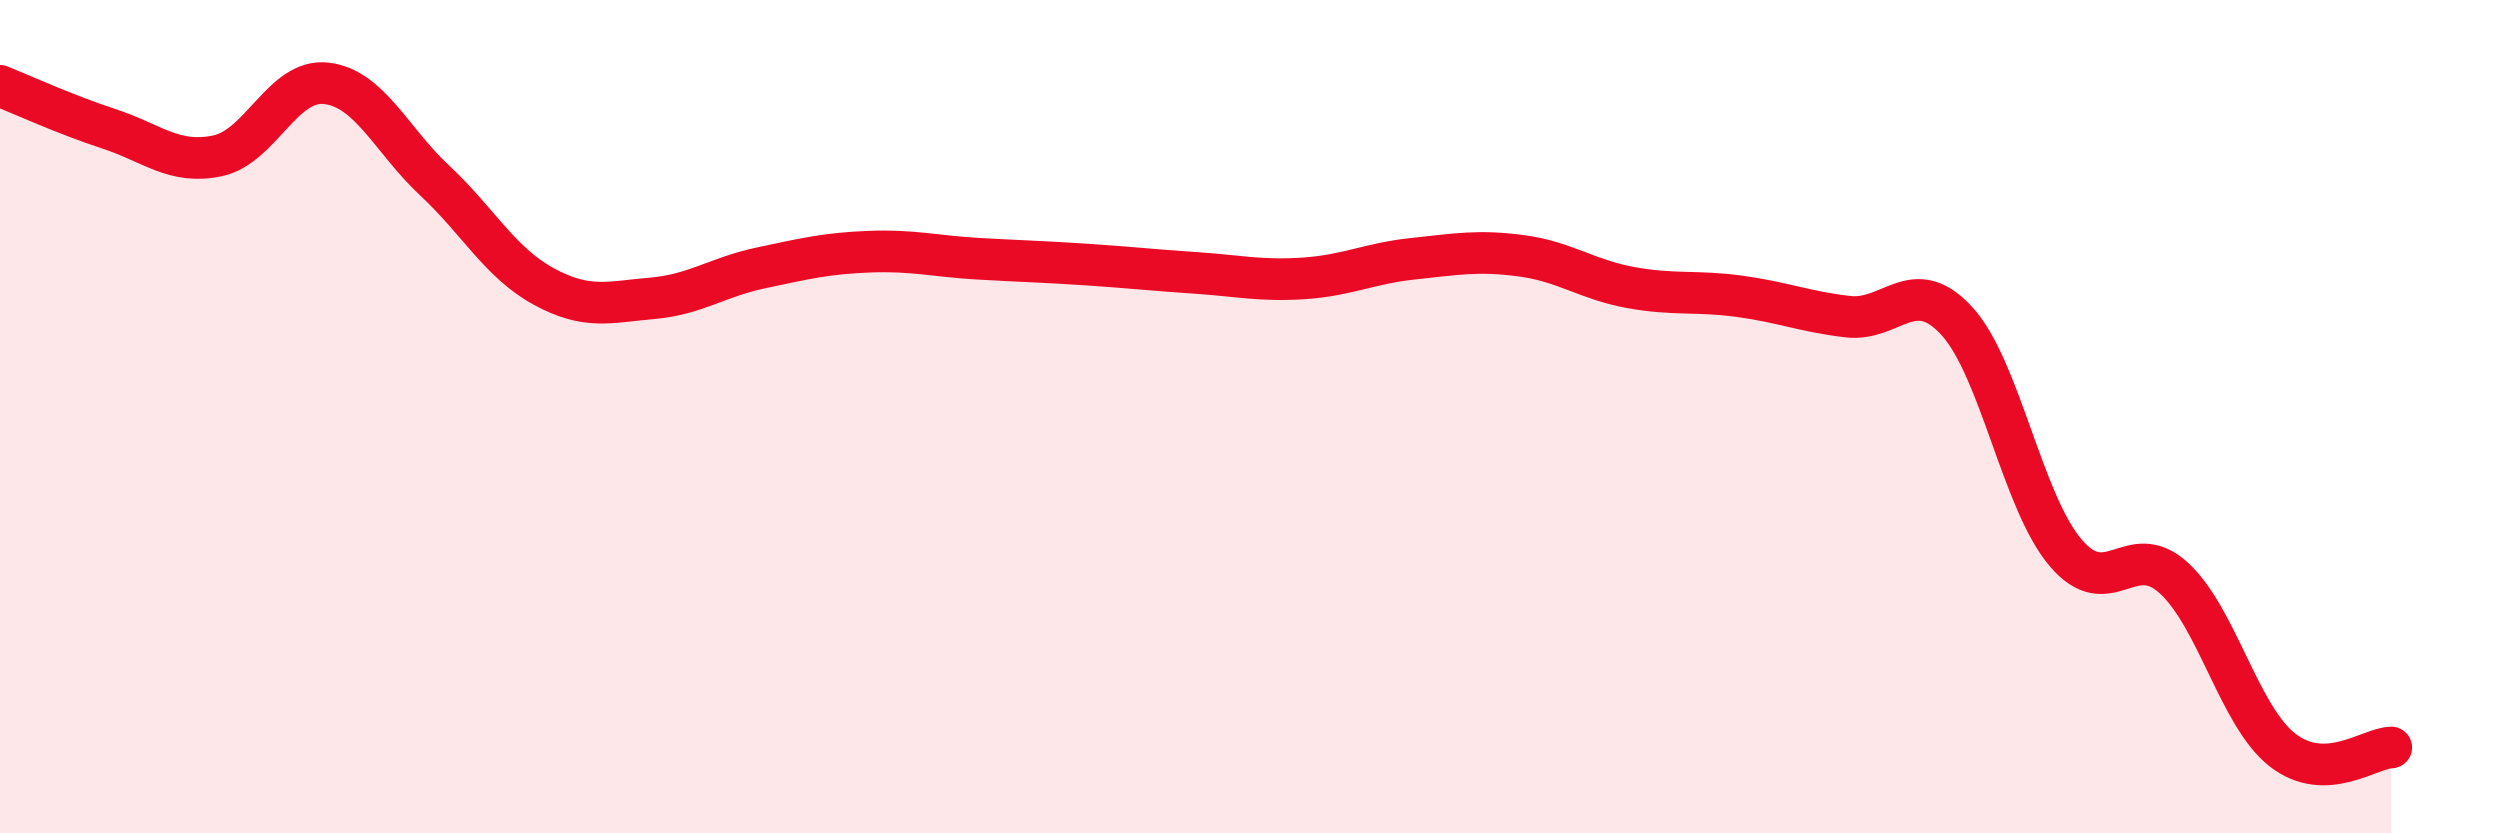
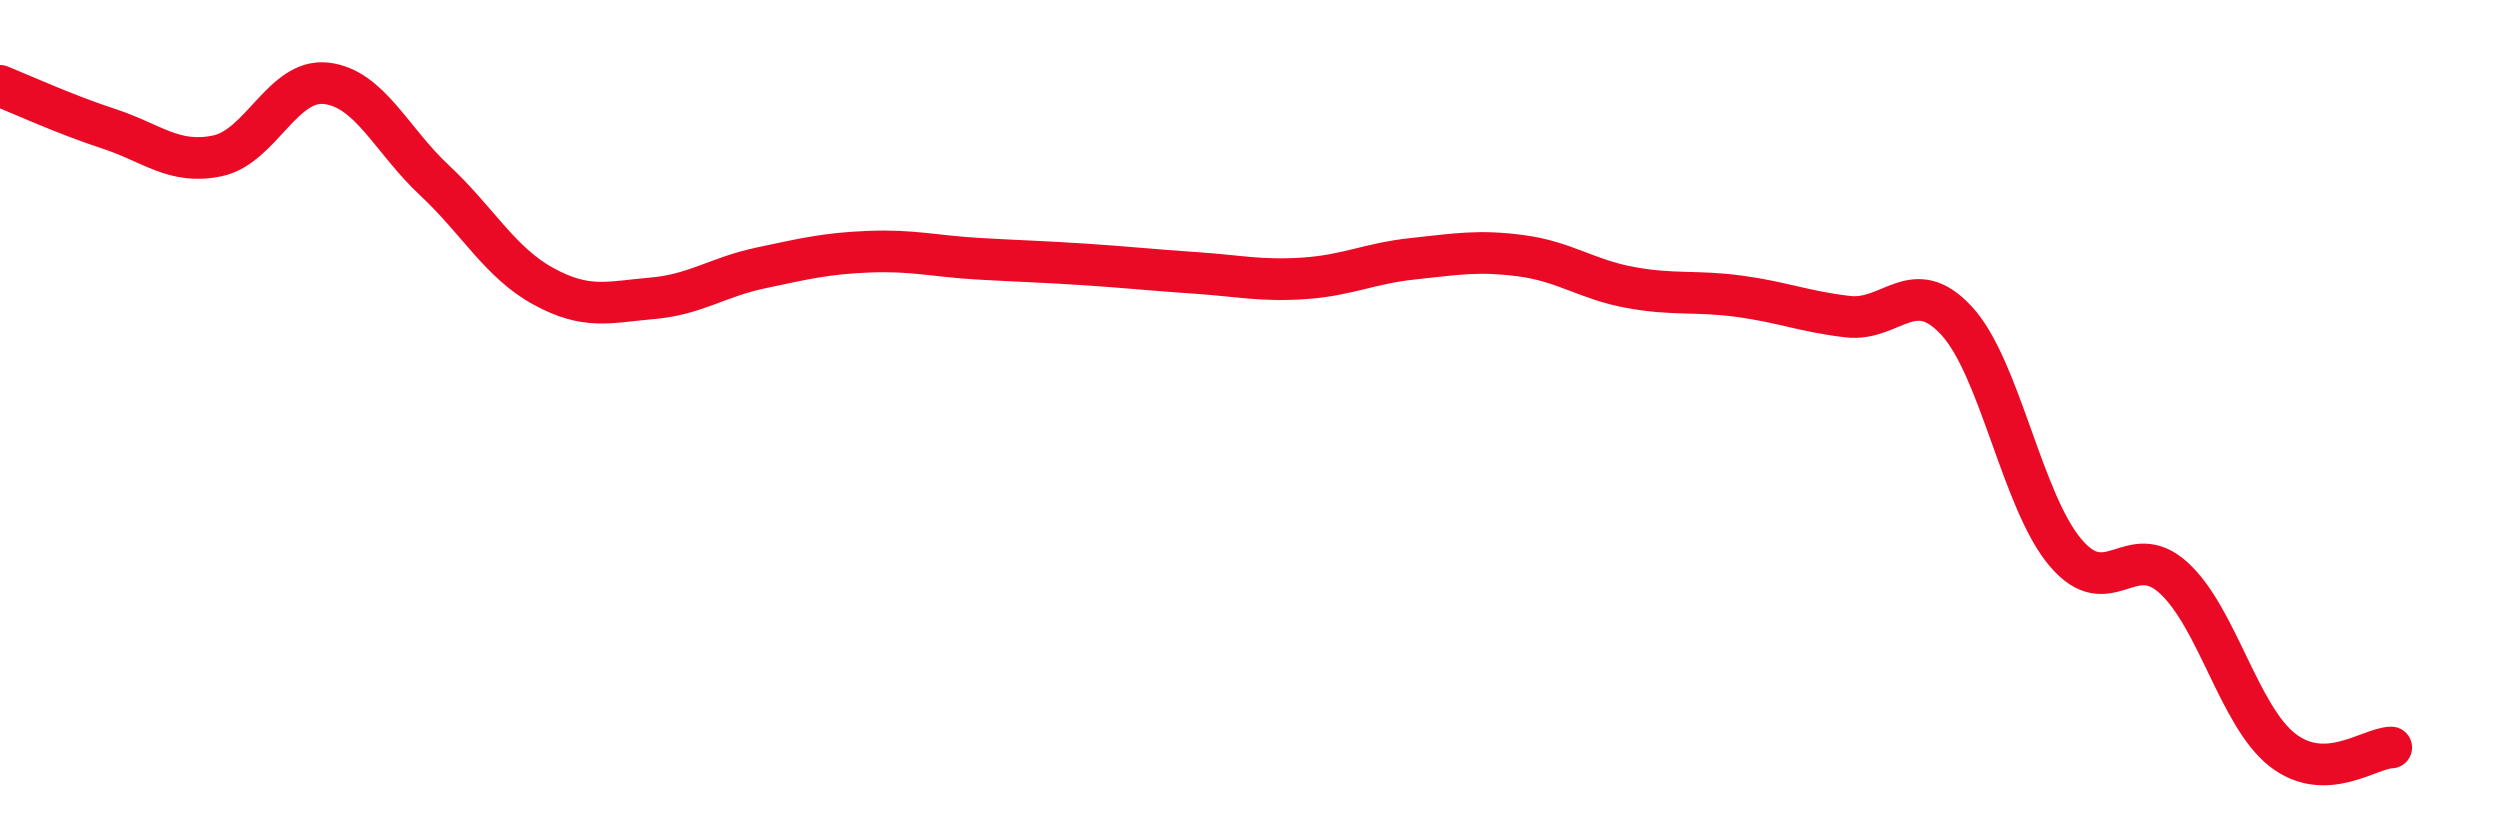
<svg xmlns="http://www.w3.org/2000/svg" width="60" height="20" viewBox="0 0 60 20">
-   <path d="M 0,2.06 C 0.52,2.27 1.57,2.75 2.61,3.09 C 3.65,3.43 4.18,3.96 5.22,3.74 C 6.26,3.52 6.79,1.88 7.83,2 C 8.87,2.12 9.39,3.36 10.43,4.33 C 11.47,5.3 12,6.3 13.04,6.87 C 14.08,7.44 14.61,7.25 15.65,7.16 C 16.69,7.07 17.22,6.65 18.26,6.43 C 19.3,6.21 19.83,6.08 20.87,6.04 C 21.91,6 22.44,6.15 23.48,6.21 C 24.52,6.27 25.05,6.28 26.09,6.35 C 27.13,6.42 27.66,6.48 28.7,6.55 C 29.74,6.62 30.26,6.75 31.3,6.68 C 32.34,6.61 32.87,6.32 33.91,6.21 C 34.95,6.1 35.48,6 36.52,6.14 C 37.56,6.28 38.09,6.71 39.13,6.9 C 40.17,7.09 40.7,6.97 41.74,7.11 C 42.78,7.25 43.31,7.48 44.35,7.6 C 45.39,7.72 45.92,6.57 46.96,7.7 C 48,8.83 48.53,12.03 49.57,13.26 C 50.61,14.49 51.13,12.92 52.17,13.87 C 53.21,14.82 53.74,17.19 54.78,18 C 55.82,18.81 56.87,17.95 57.39,17.94L57.39 20L0 20Z" fill="#EB0A25" opacity="0.1" stroke-linecap="round" stroke-linejoin="round" />
  <path d="M 0,2.06 C 0.52,2.27 1.57,2.75 2.61,3.09 C 3.65,3.43 4.18,3.96 5.22,3.74 C 6.26,3.52 6.79,1.88 7.83,2 C 8.87,2.12 9.39,3.36 10.43,4.33 C 11.47,5.3 12,6.3 13.04,6.87 C 14.08,7.44 14.61,7.25 15.65,7.16 C 16.69,7.07 17.22,6.65 18.26,6.43 C 19.3,6.21 19.83,6.08 20.87,6.04 C 21.91,6 22.44,6.15 23.48,6.21 C 24.52,6.27 25.05,6.28 26.09,6.35 C 27.13,6.42 27.66,6.48 28.7,6.55 C 29.74,6.62 30.26,6.75 31.3,6.68 C 32.34,6.61 32.87,6.32 33.91,6.21 C 34.95,6.1 35.48,6 36.52,6.14 C 37.56,6.28 38.09,6.71 39.13,6.9 C 40.17,7.09 40.7,6.97 41.74,7.11 C 42.78,7.25 43.31,7.48 44.35,7.6 C 45.39,7.72 45.92,6.57 46.96,7.7 C 48,8.83 48.53,12.03 49.57,13.26 C 50.61,14.49 51.13,12.92 52.17,13.87 C 53.21,14.82 53.74,17.19 54.78,18 C 55.82,18.81 56.87,17.95 57.39,17.94" stroke="#EB0A25" stroke-width="1" fill="none" stroke-linecap="round" stroke-linejoin="round" />
</svg>